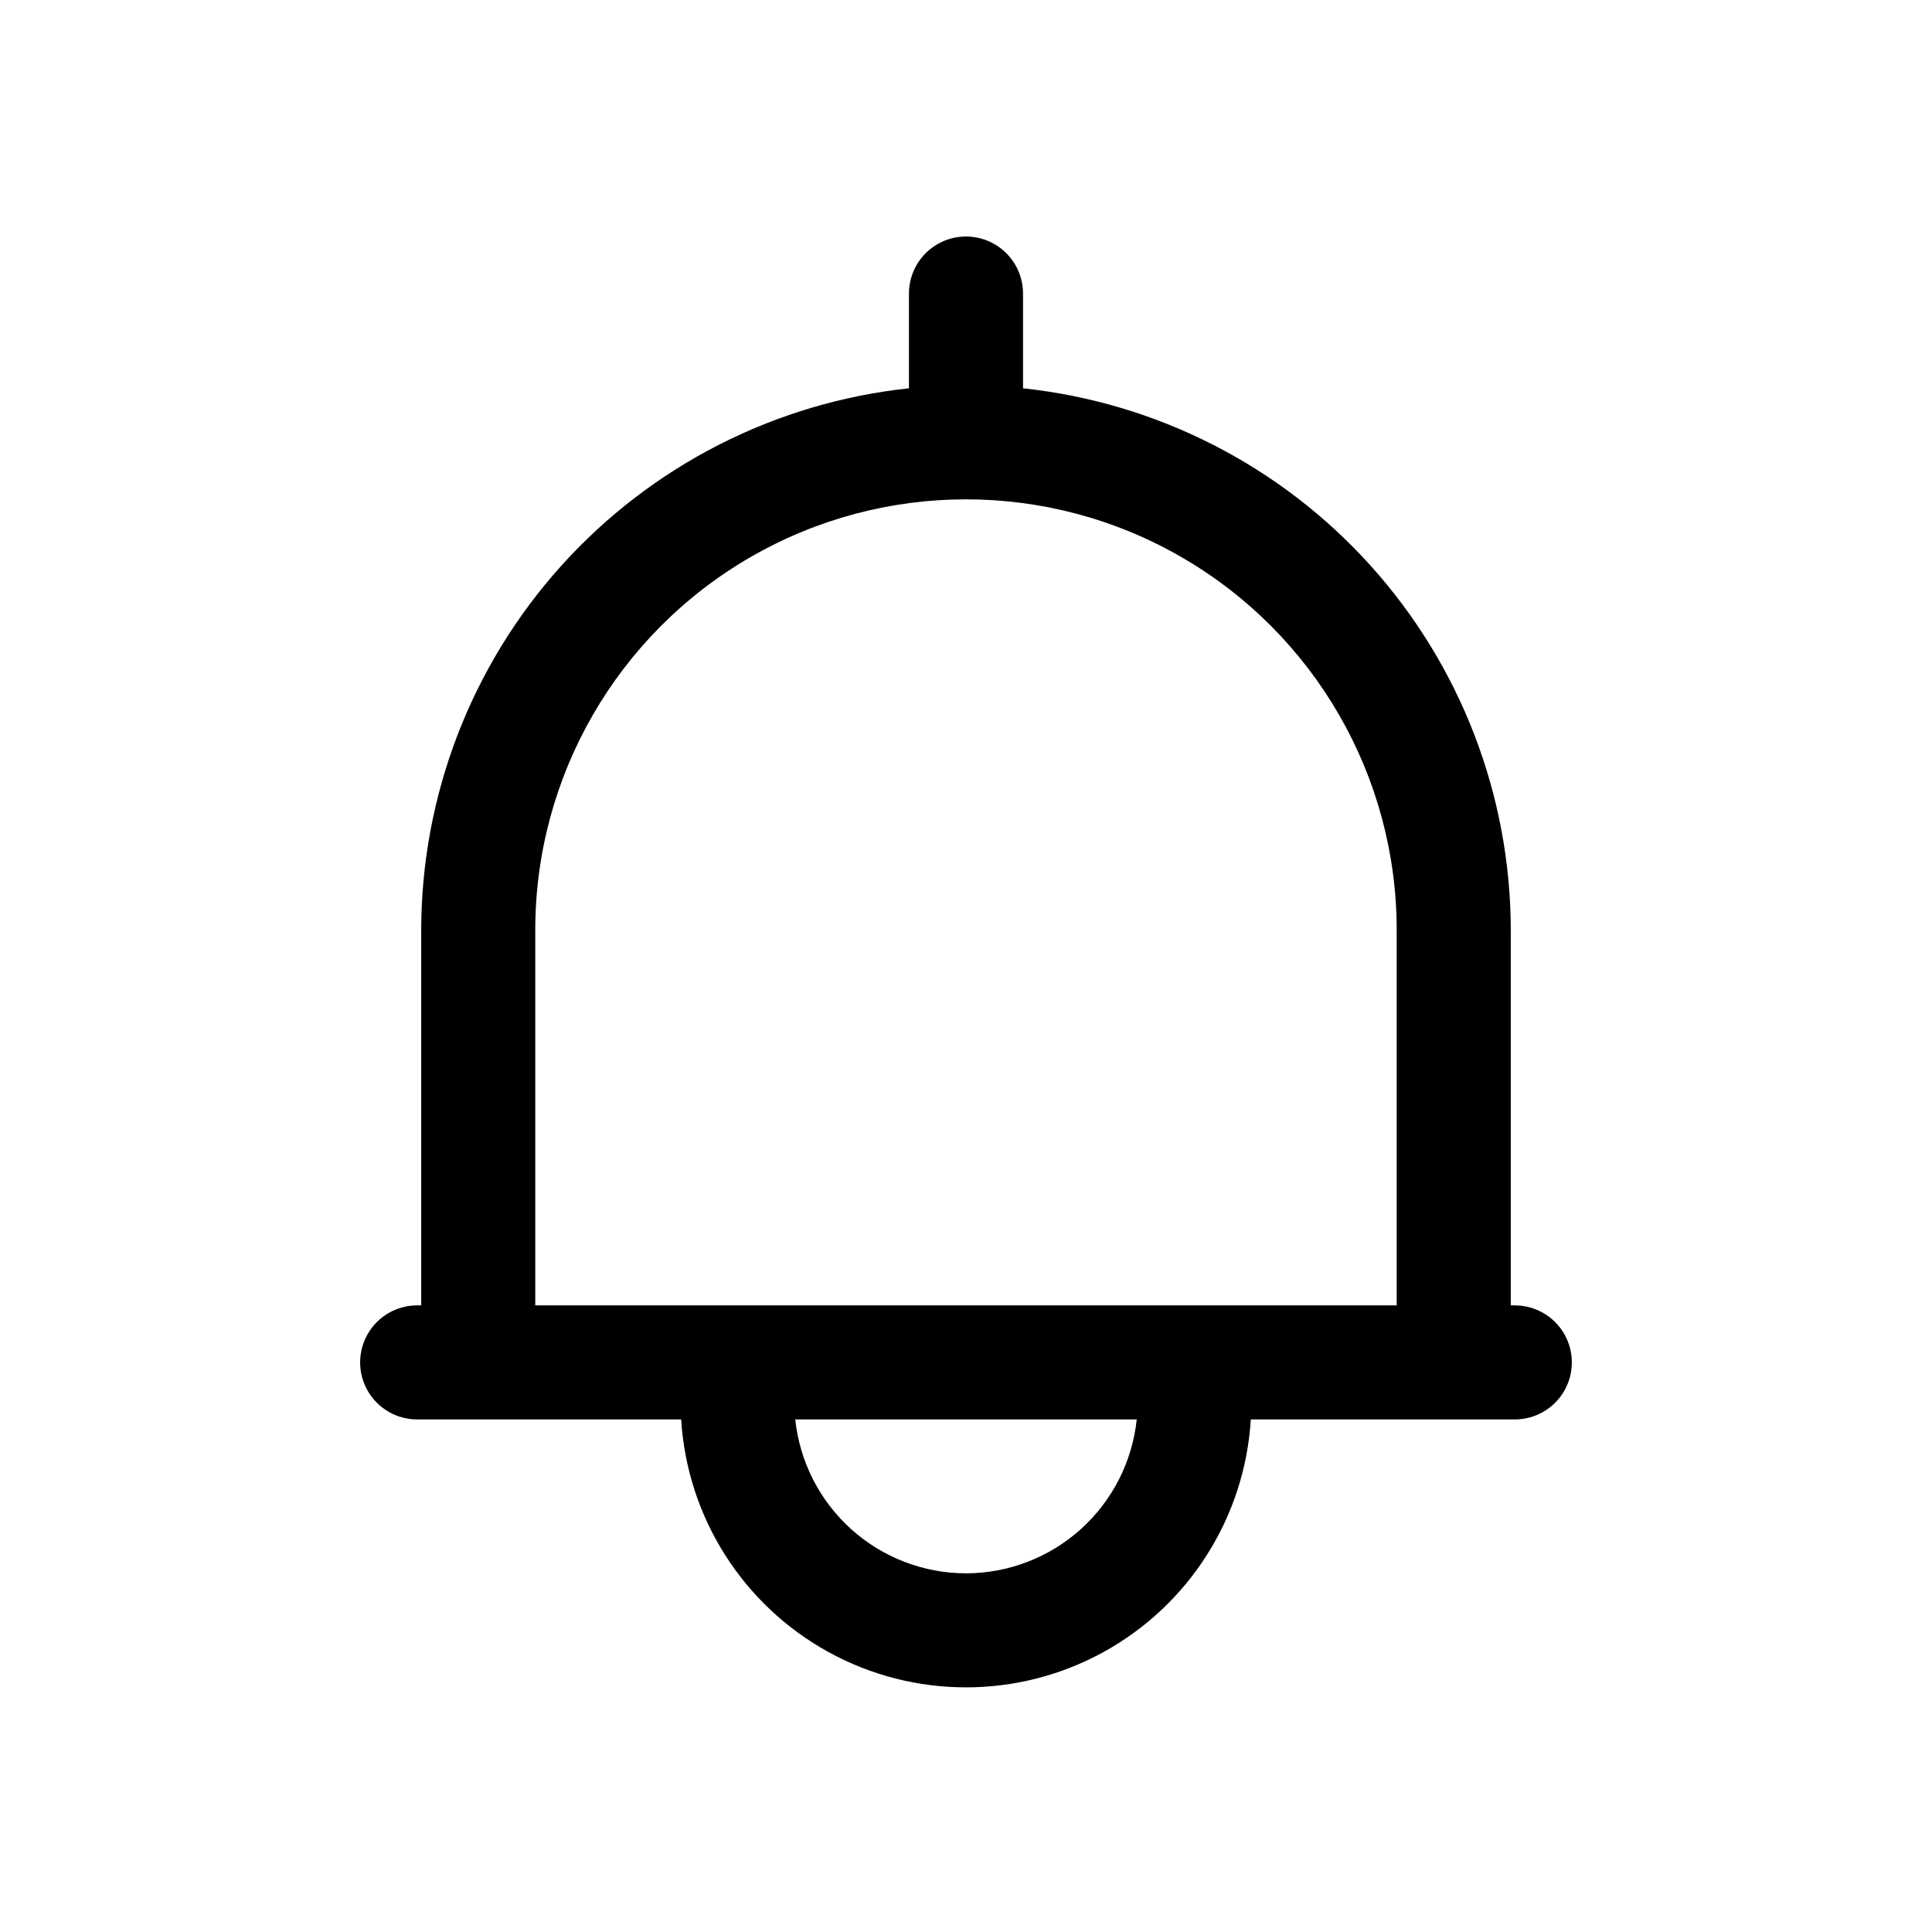
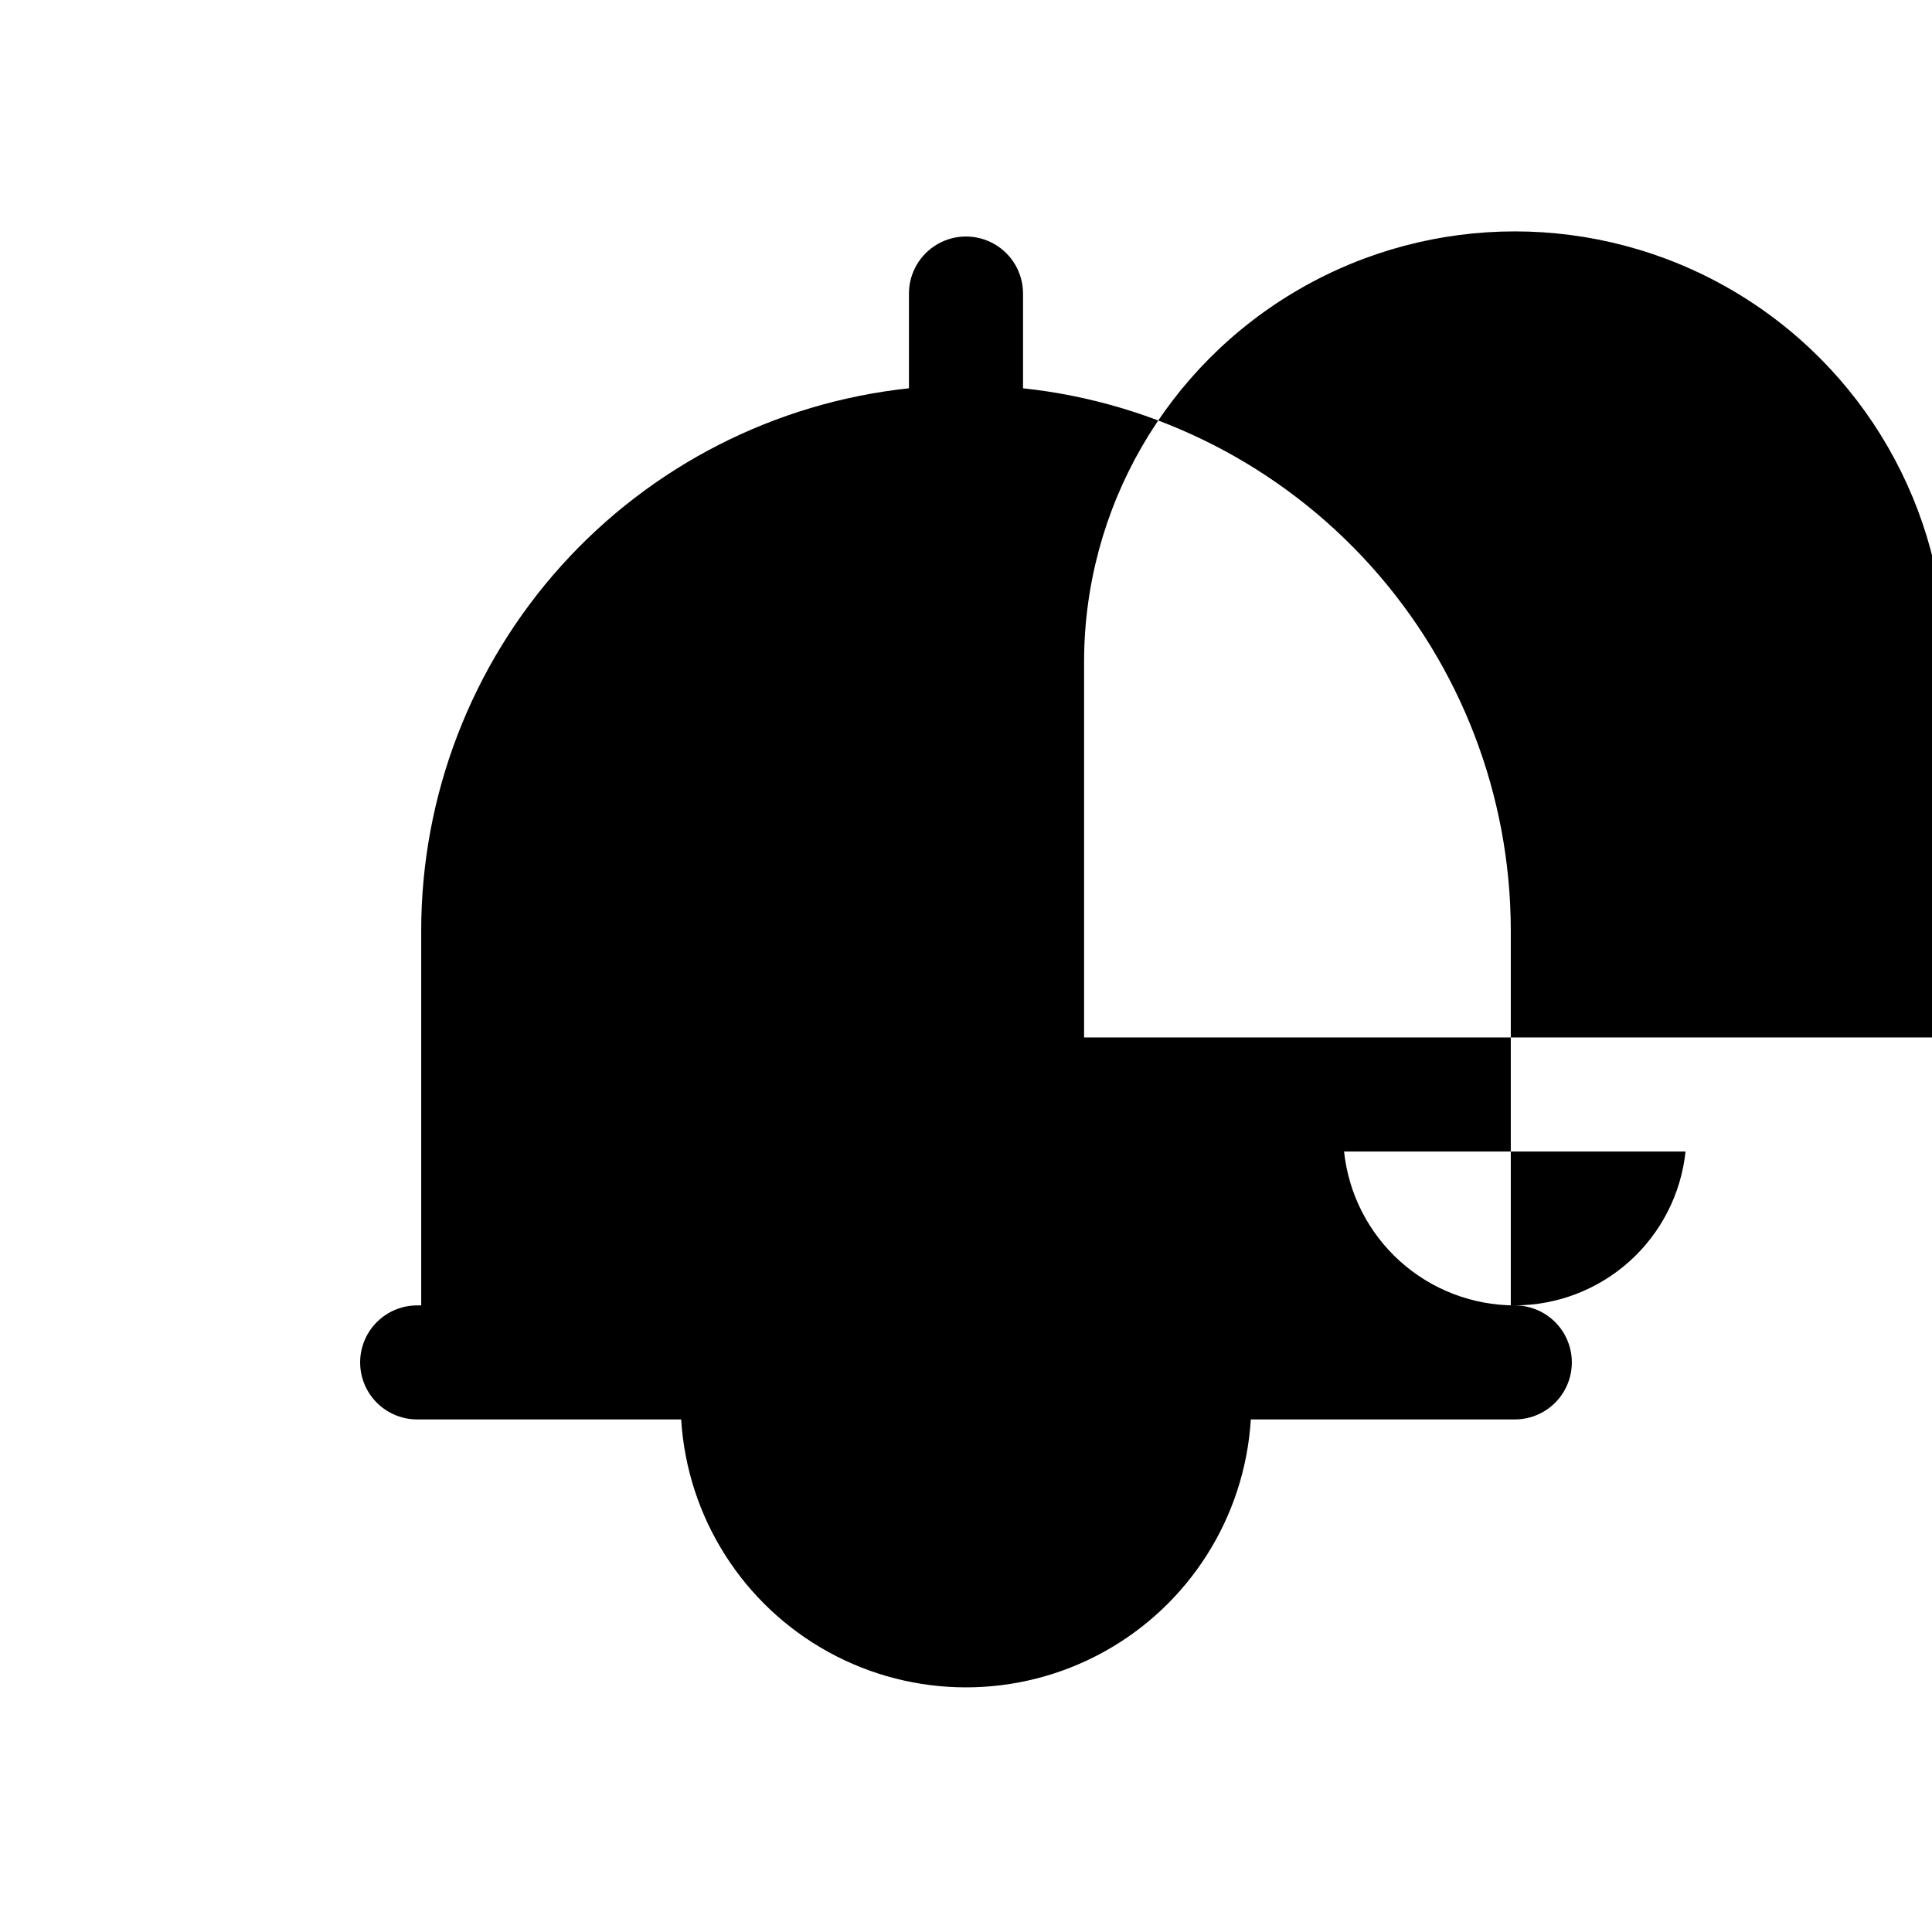
<svg xmlns="http://www.w3.org/2000/svg" fill="#000000" width="800px" height="800px" version="1.1" viewBox="144 144 512 512">
-   <path d="m545.44 489.94h-1.066v-99.461c-0.047-35.66-13.27-70.047-37.129-96.551-23.859-26.5-56.672-43.25-92.133-47.027v-25.109c0-5.402-2.883-10.391-7.559-13.09-4.676-2.699-10.438-2.699-15.113 0-4.676 2.699-7.559 7.688-7.559 13.09v25.109c-35.457 3.777-68.27 20.527-92.133 47.027-23.859 26.504-37.082 60.891-37.125 96.551v99.461h-1.07c-5.398 0-10.387 2.879-13.09 7.555-2.699 4.68-2.699 10.438 0 15.117 2.703 4.676 7.691 7.555 13.09 7.555h69.965c1.582 25.871 16.305 49.129 39.012 61.629 22.703 12.496 50.23 12.496 72.938 0 22.703-12.5 37.426-35.758 39.012-61.629h69.961c5.398 0 10.391-2.879 13.09-7.555 2.699-4.68 2.699-10.438 0-15.117-2.699-4.676-7.691-7.555-13.09-7.555zm-145.44 71.008c-11.246-0.016-22.09-4.188-30.445-11.715-8.352-7.531-13.625-17.883-14.805-29.066h90.496c-1.18 11.184-6.453 21.535-14.805 29.066-8.355 7.527-19.199 11.699-30.441 11.715zm60.602-71.008h-174.75v-99.461c0-40.781 21.758-78.465 57.074-98.855 35.316-20.391 78.828-20.391 114.14 0 35.32 20.391 57.074 58.074 57.074 98.855v99.461z" />
+   <path d="m545.44 489.94h-1.066v-99.461c-0.047-35.66-13.27-70.047-37.129-96.551-23.859-26.5-56.672-43.25-92.133-47.027v-25.109c0-5.402-2.883-10.391-7.559-13.09-4.676-2.699-10.438-2.699-15.113 0-4.676 2.699-7.559 7.688-7.559 13.09v25.109c-35.457 3.777-68.27 20.527-92.133 47.027-23.859 26.504-37.082 60.891-37.125 96.551v99.461h-1.07c-5.398 0-10.387 2.879-13.09 7.555-2.699 4.68-2.699 10.438 0 15.117 2.703 4.676 7.691 7.555 13.09 7.555h69.965c1.582 25.871 16.305 49.129 39.012 61.629 22.703 12.496 50.23 12.496 72.938 0 22.703-12.5 37.426-35.758 39.012-61.629h69.961c5.398 0 10.391-2.879 13.09-7.555 2.699-4.68 2.699-10.438 0-15.117-2.699-4.676-7.691-7.555-13.09-7.555zc-11.246-0.016-22.09-4.188-30.445-11.715-8.352-7.531-13.625-17.883-14.805-29.066h90.496c-1.18 11.184-6.453 21.535-14.805 29.066-8.355 7.527-19.199 11.699-30.441 11.715zm60.602-71.008h-174.75v-99.461c0-40.781 21.758-78.465 57.074-98.855 35.316-20.391 78.828-20.391 114.14 0 35.32 20.391 57.074 58.074 57.074 98.855v99.461z" />
</svg>